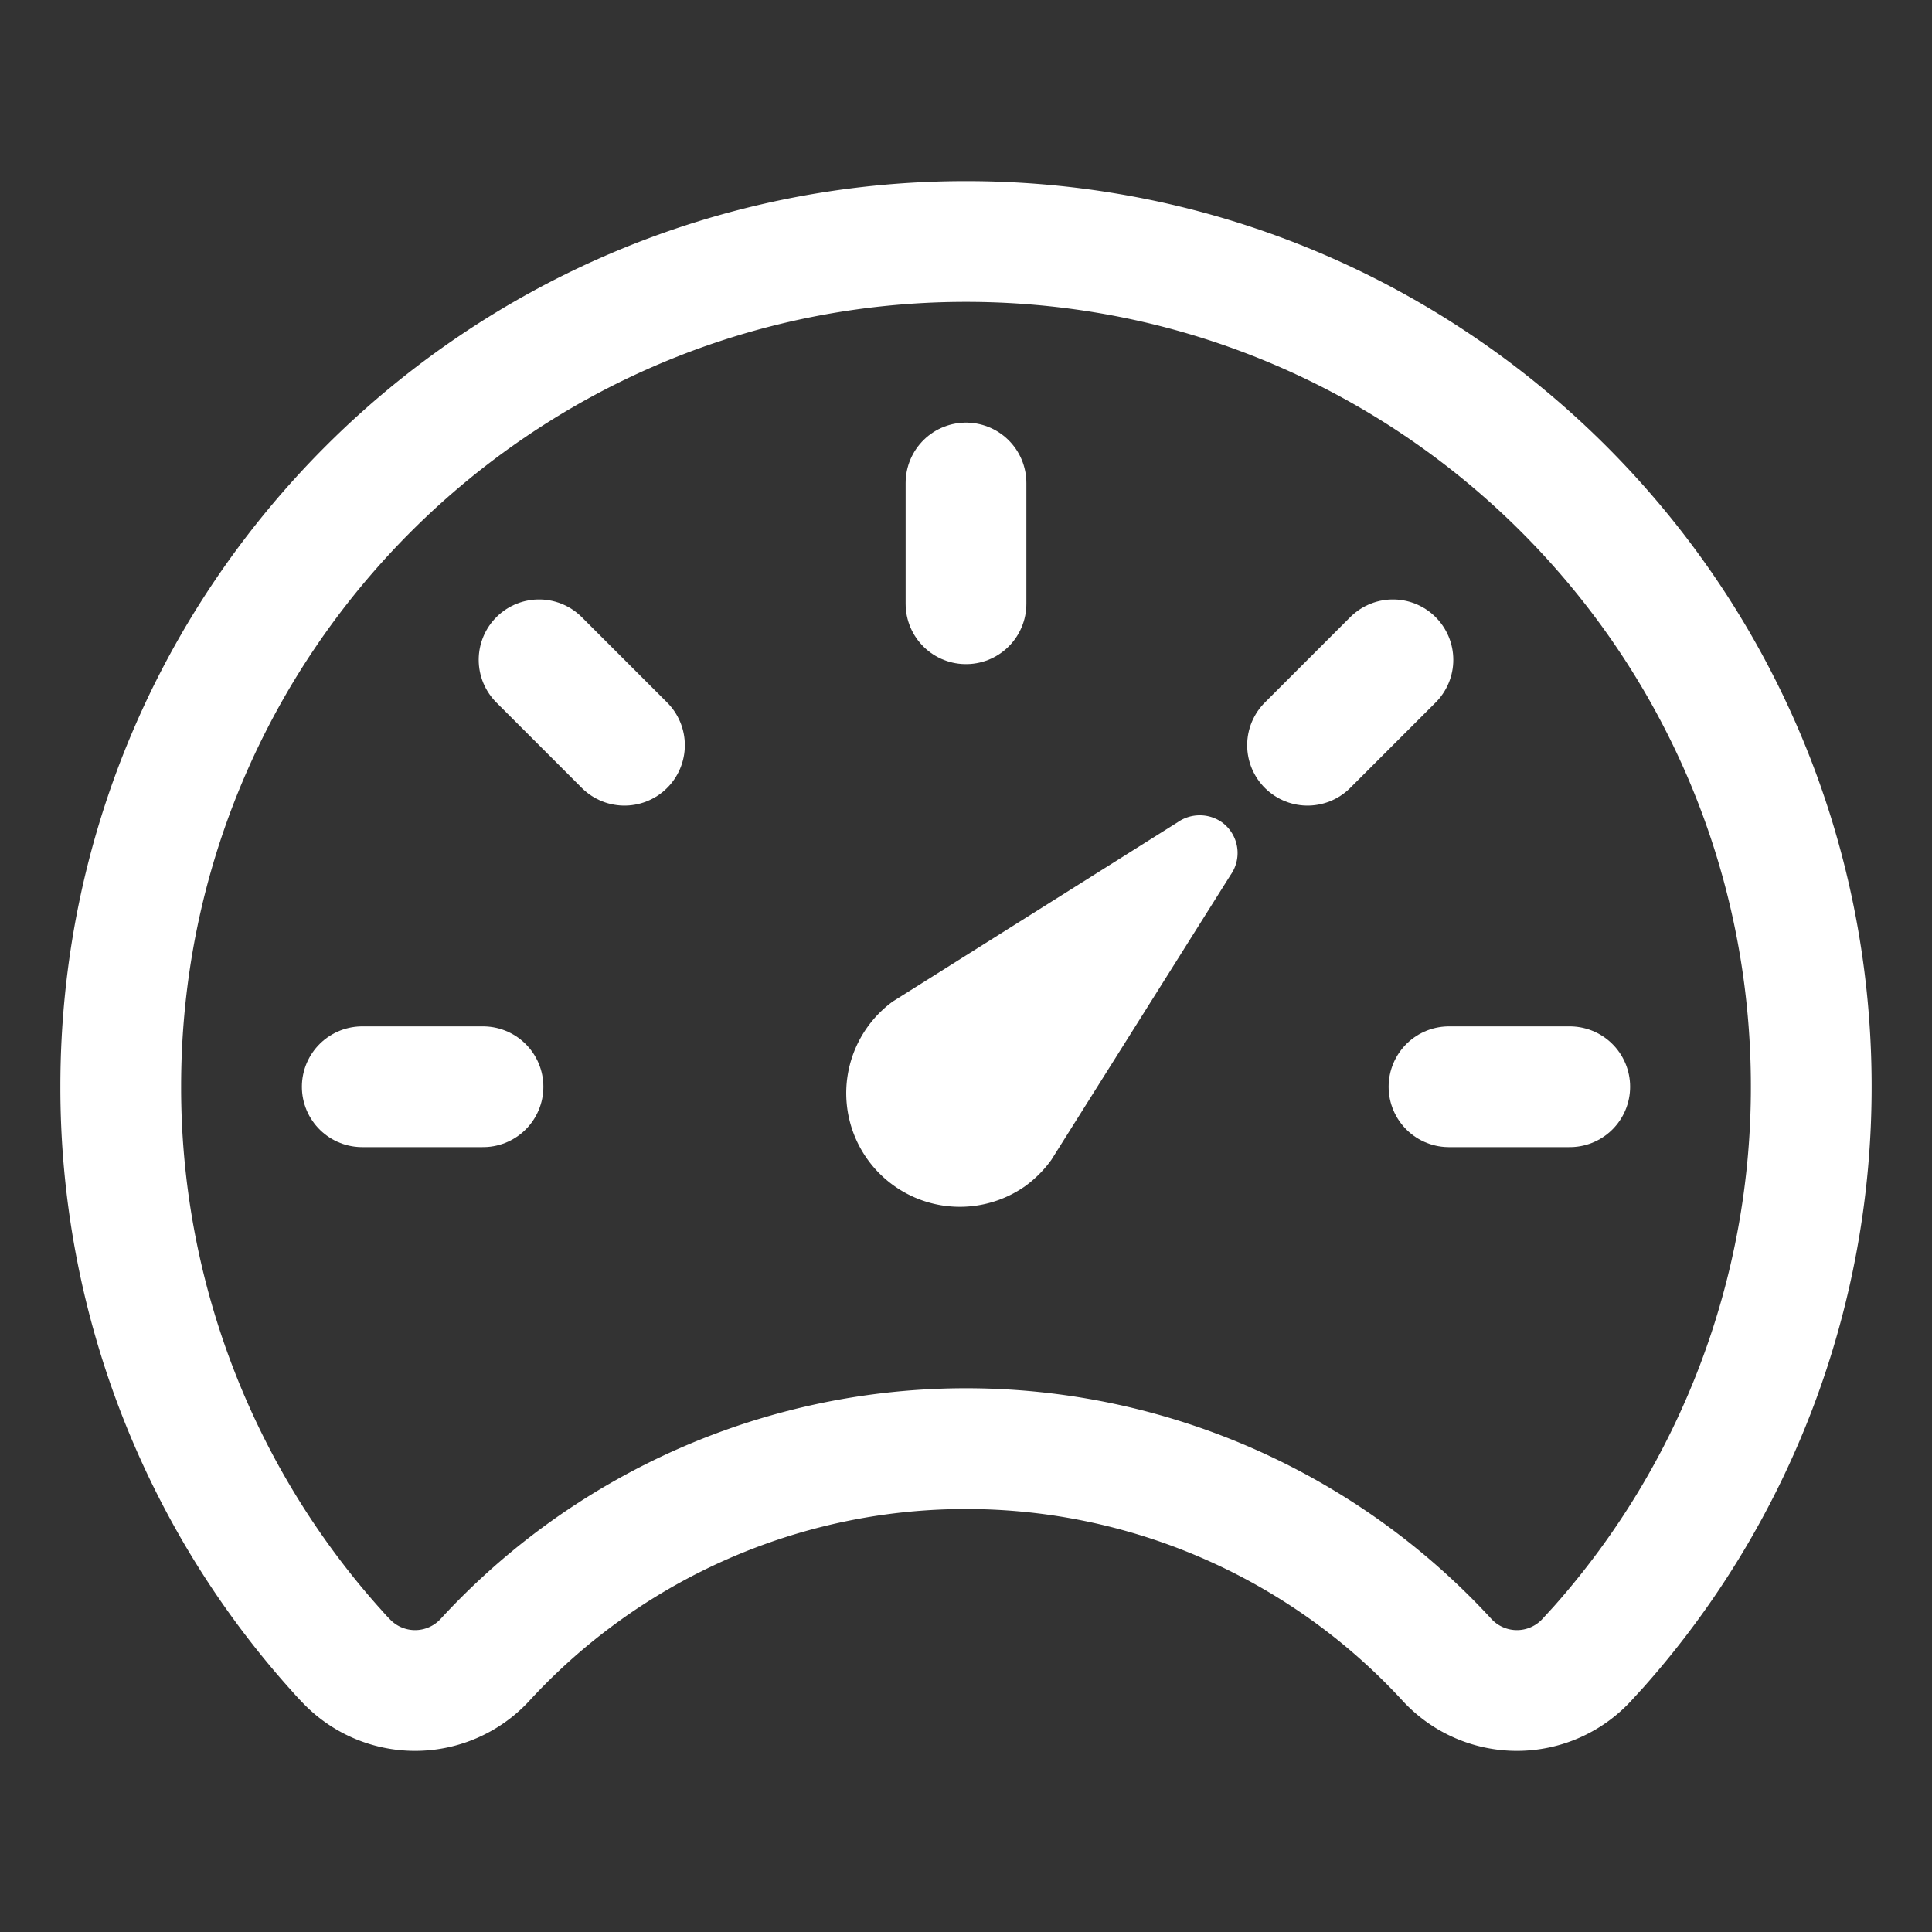
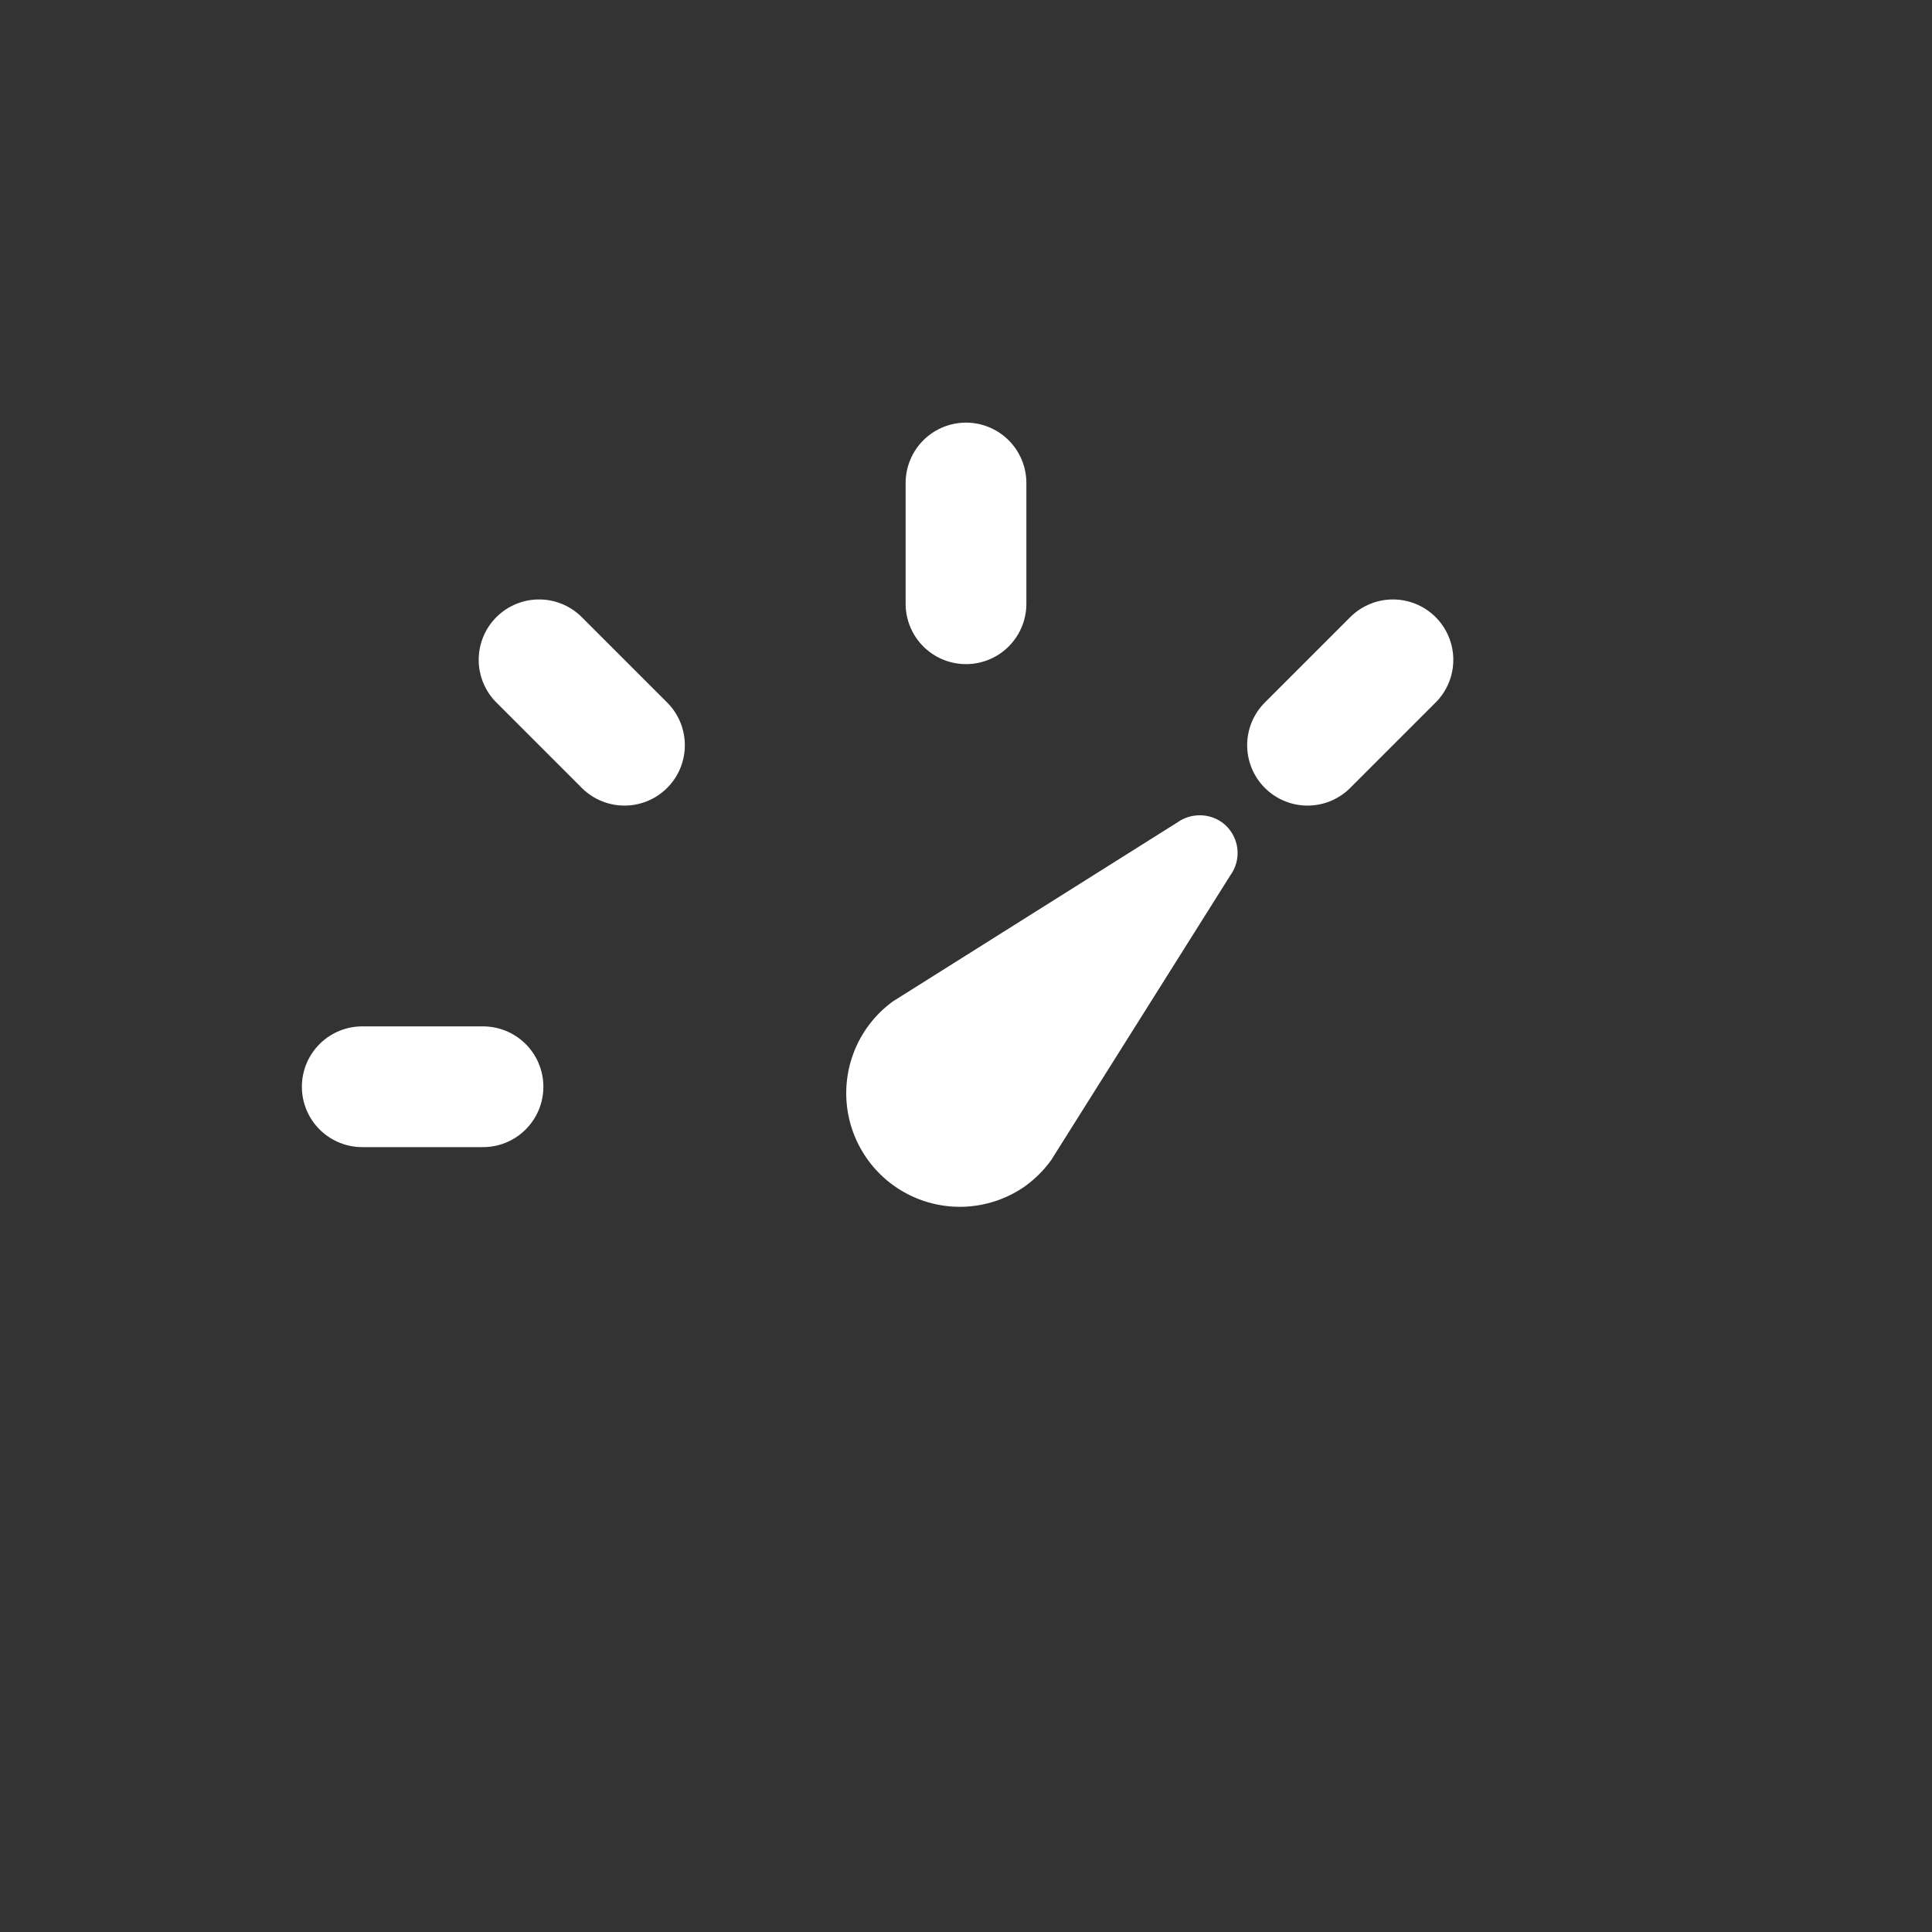
<svg xmlns="http://www.w3.org/2000/svg" width="512" height="512" viewBox="0 0 512 512">
  <rect x="0" y="0" width="512" height="512" fill="#333333" stroke="none" />
  <title>speedometer outline</title>
  <g fill="#ffffff" class="nc-icon-wrapper">
    <path d="M326.1 231.9l-47.5 75.5a31 31 0 0 1-7 7 30.11 30.11 0 0 1-35-49l75.5-47.5a10.23 10.23 0 0 1 11.7 0 10.06 10.06 0 0 1 2.3 14z" />
-     <path d="M256 64C132.3 64 32 164.2 32 287.9a223.18 223.18 0 0 0 56.3 148.5c1.1 1.2 2.1 2.4 3.2 3.5a25.19 25.19 0 0 0 37.1-.1 173.13 173.13 0 0 1 254.8 0 25.19 25.19 0 0 0 37.1.1l3.2-3.5A223.18 223.18 0 0 0 480 287.9C480 164.2 379.7 64 256 64z" fill="none" stroke="#ffffff" stroke-linecap="round" stroke-linejoin="round" stroke-width="32" />
    <path fill="none" stroke="#ffffff" stroke-linecap="round" stroke-miterlimit="10" stroke-width="32" d="M256 128v32" />
-     <path fill="none" stroke="#ffffff" stroke-linecap="round" stroke-miterlimit="10" stroke-width="32" d="M416 288h-32" />
    <path fill="none" stroke="#ffffff" stroke-linecap="round" stroke-miterlimit="10" stroke-width="32" d="M128 288H96" />
    <path fill="none" stroke="#ffffff" stroke-linecap="round" stroke-miterlimit="10" stroke-width="32" d="M165.49 197.49l-22.63-22.63" />
    <path fill="none" stroke="#ffffff" stroke-linecap="round" stroke-miterlimit="10" stroke-width="32" d="M346.51 197.49l22.63-22.63" />
  </g>
</svg>